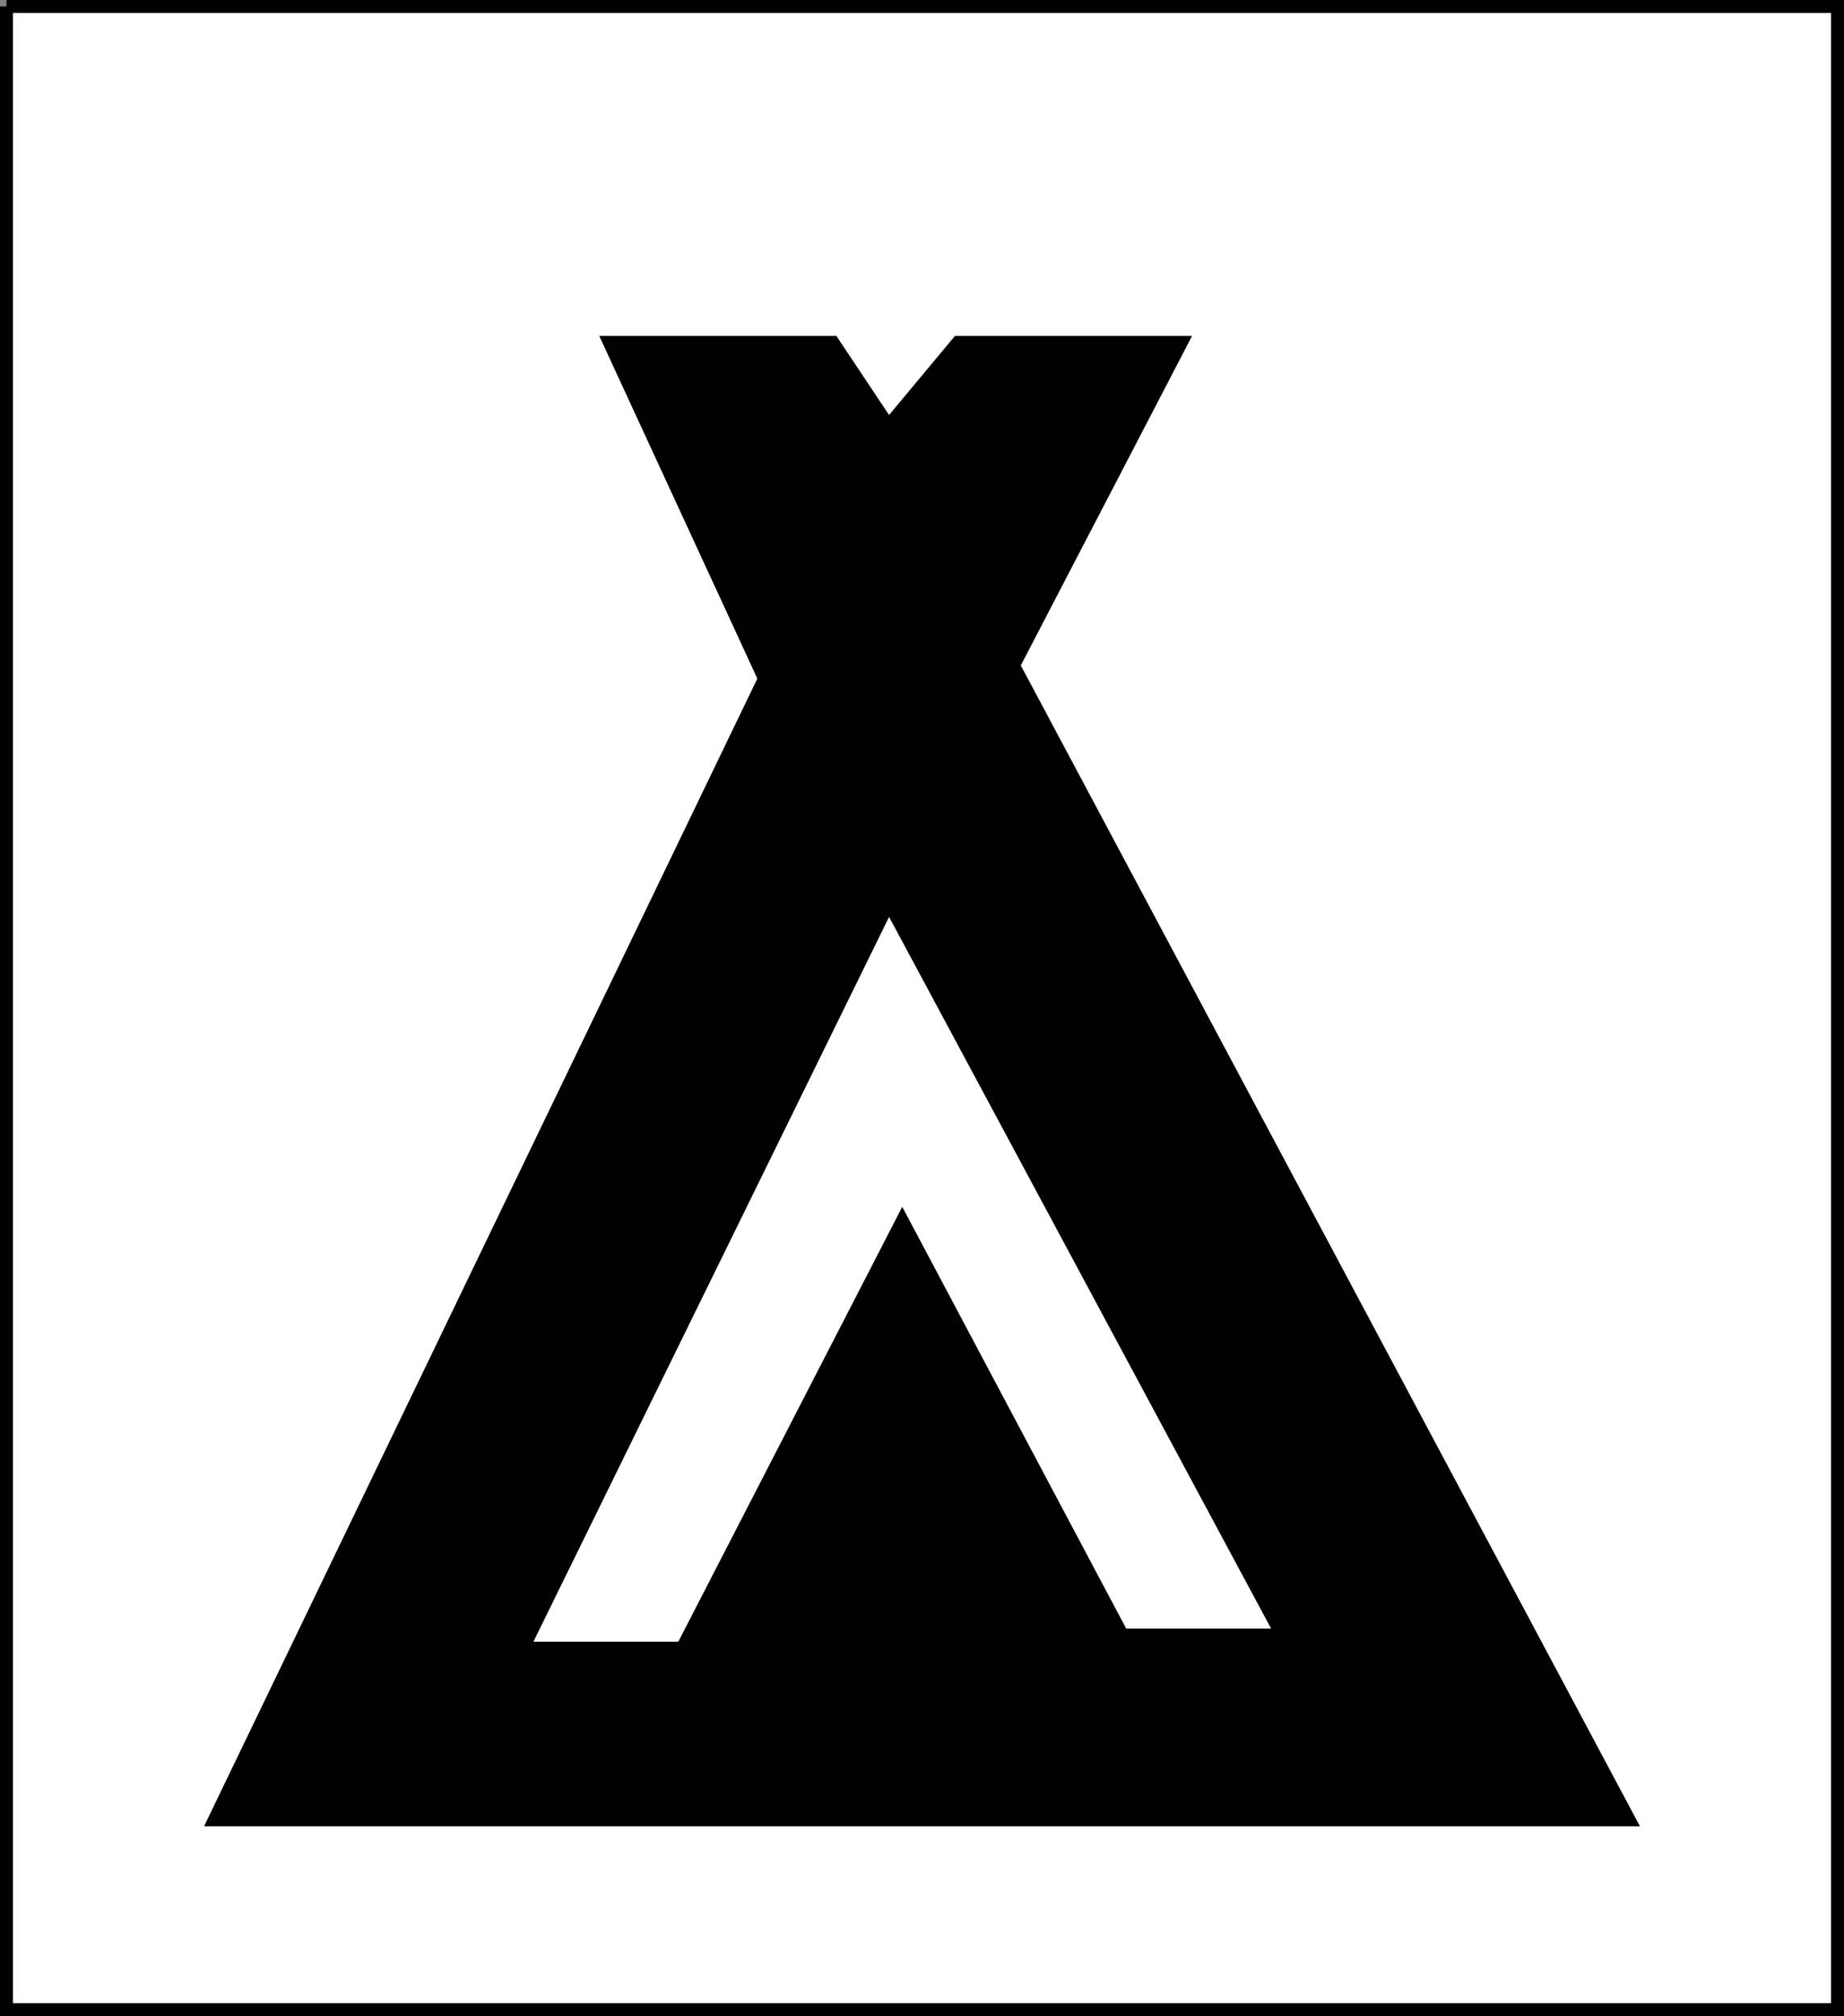
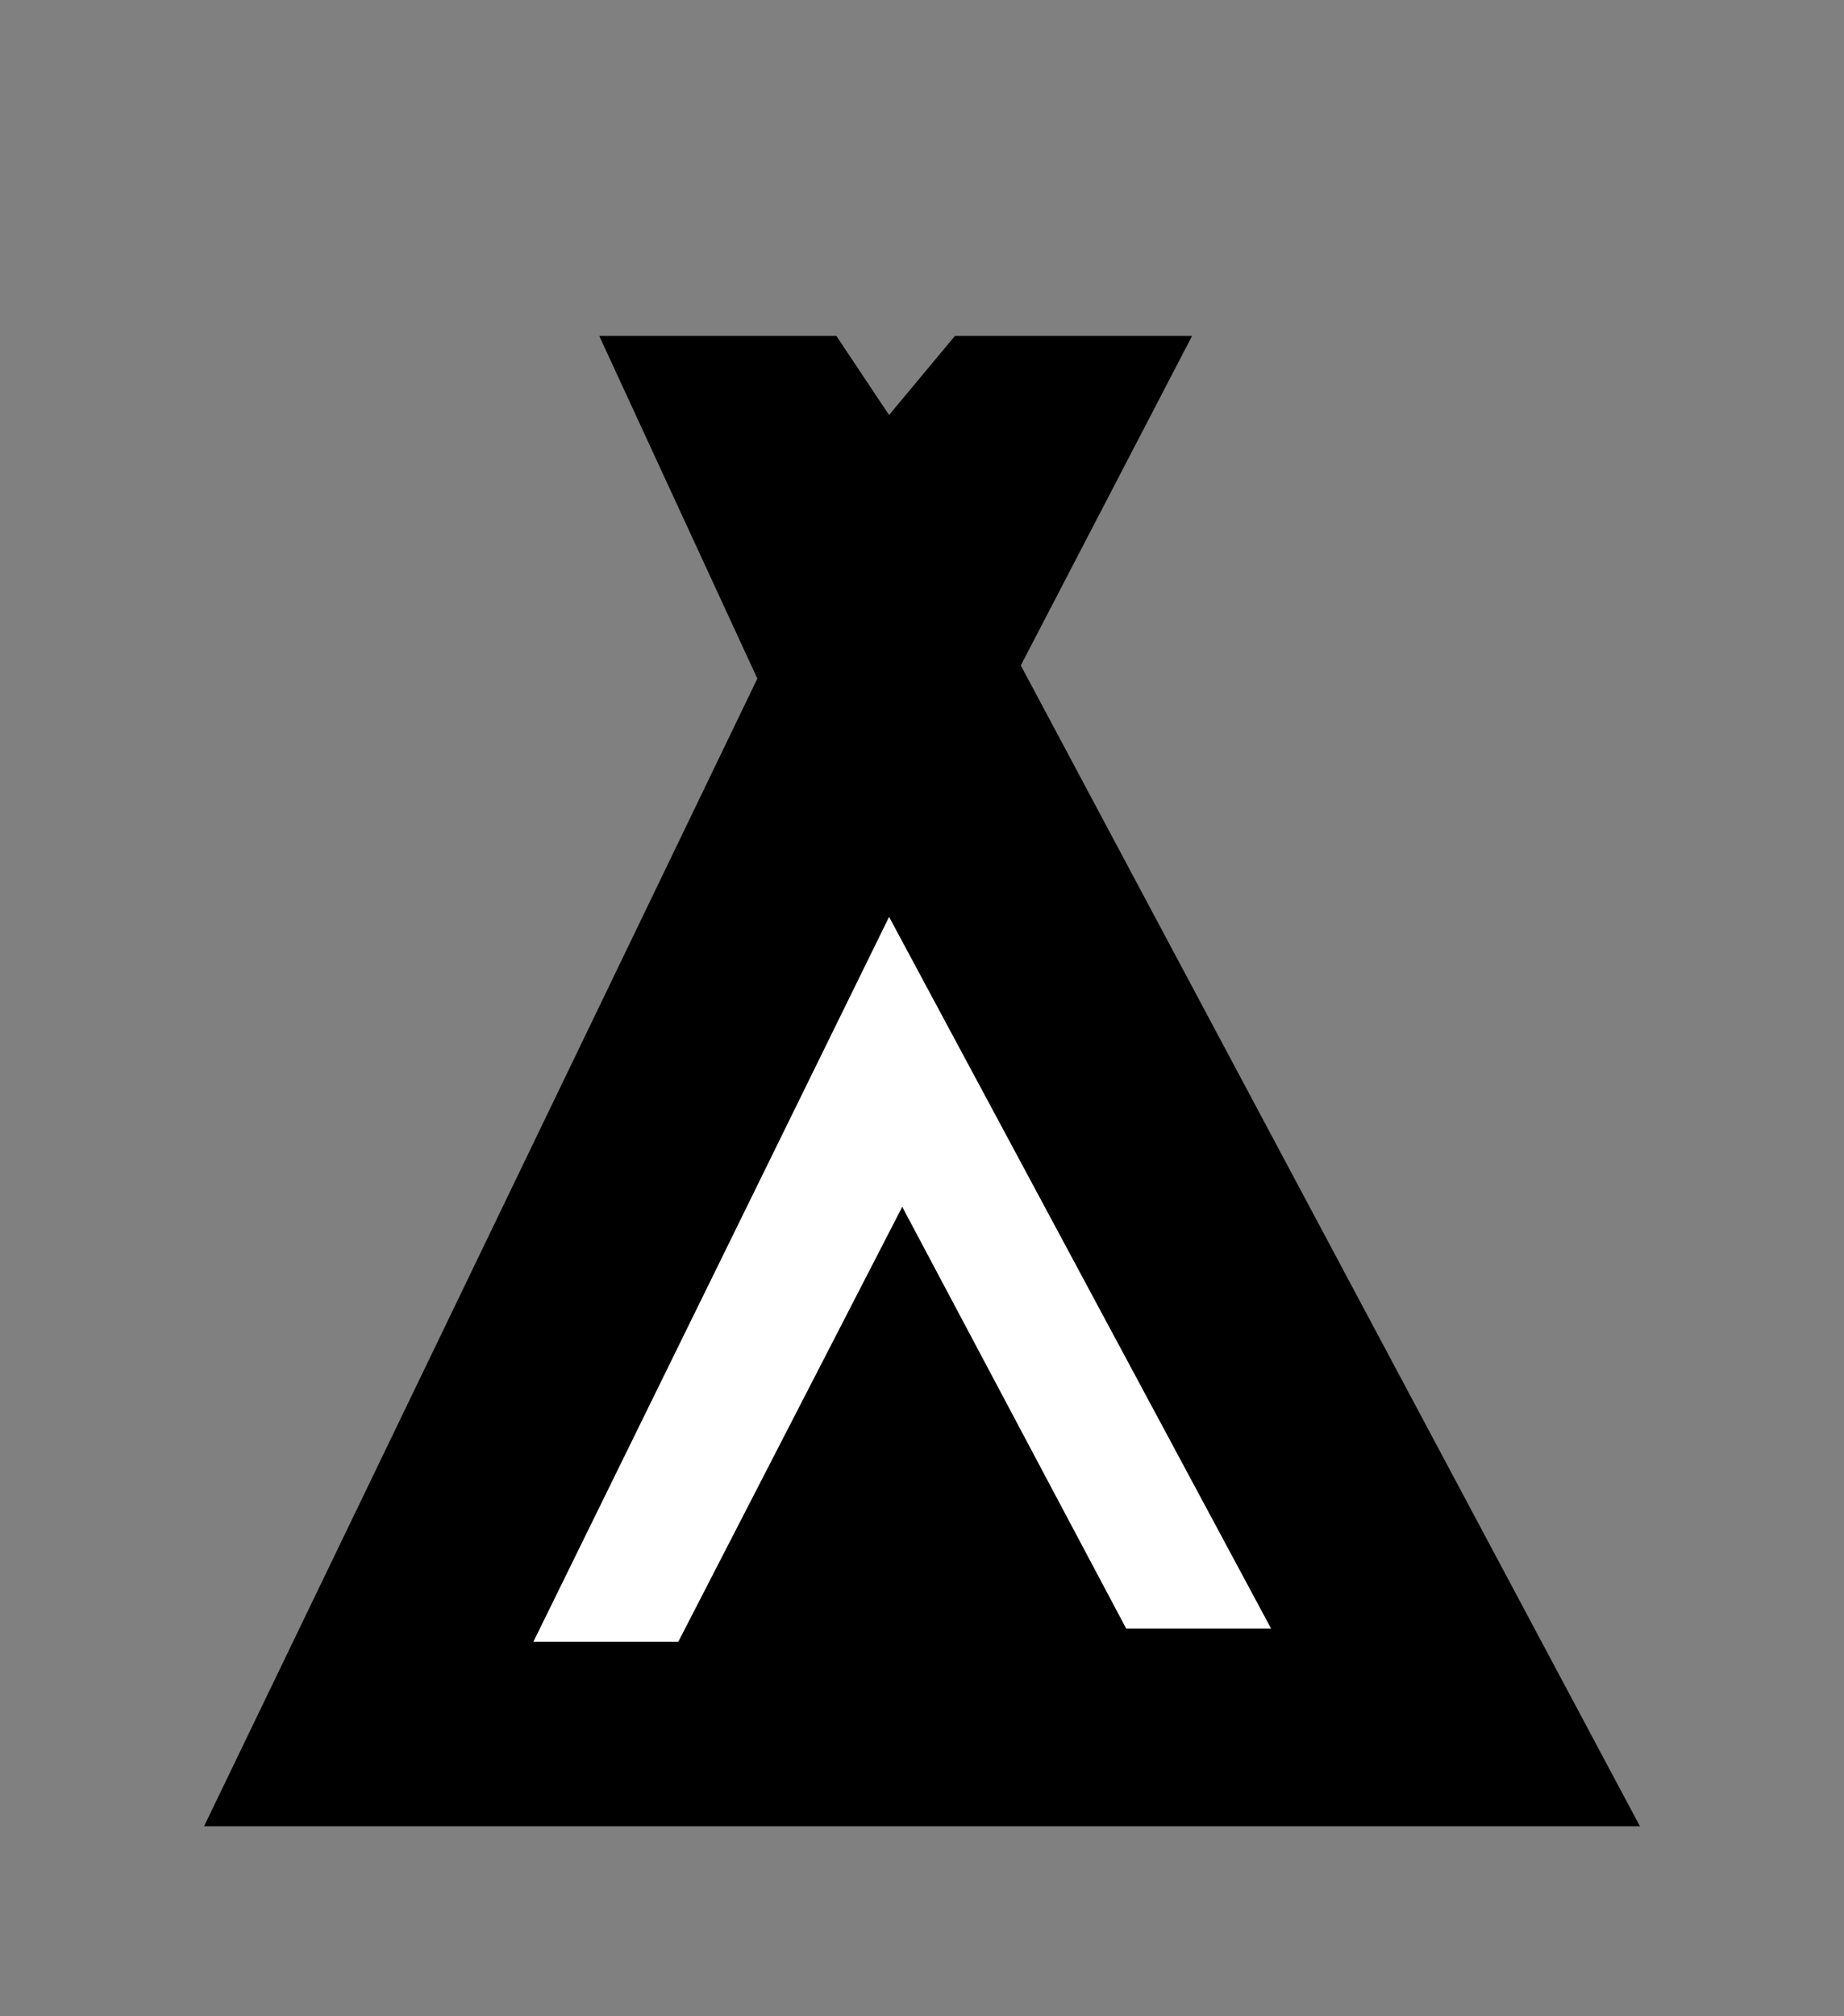
<svg xmlns="http://www.w3.org/2000/svg" width="335.956" height="367.155">
  <rect width="100%" height="100%" fill="#808080" stroke="none" />
-   <path fill="#fff" stroke="#000" stroke-miterlimit="10" stroke-width="2.358" d="M1.179 1.179h333.598v364.797H1.179V1.179" />
  <path d="M109.179 61.179h43.2l9.6 14.398 12-14.398h43.2l-31.2 60 112.798 211.398H37.179l100.8-209-28.8-62.398" />
  <path fill="#fff" d="m123.577 298.976 40.801-79.2 40.801 76.801h26.398L161.98 166.976l-64.801 132h26.398" />
</svg>